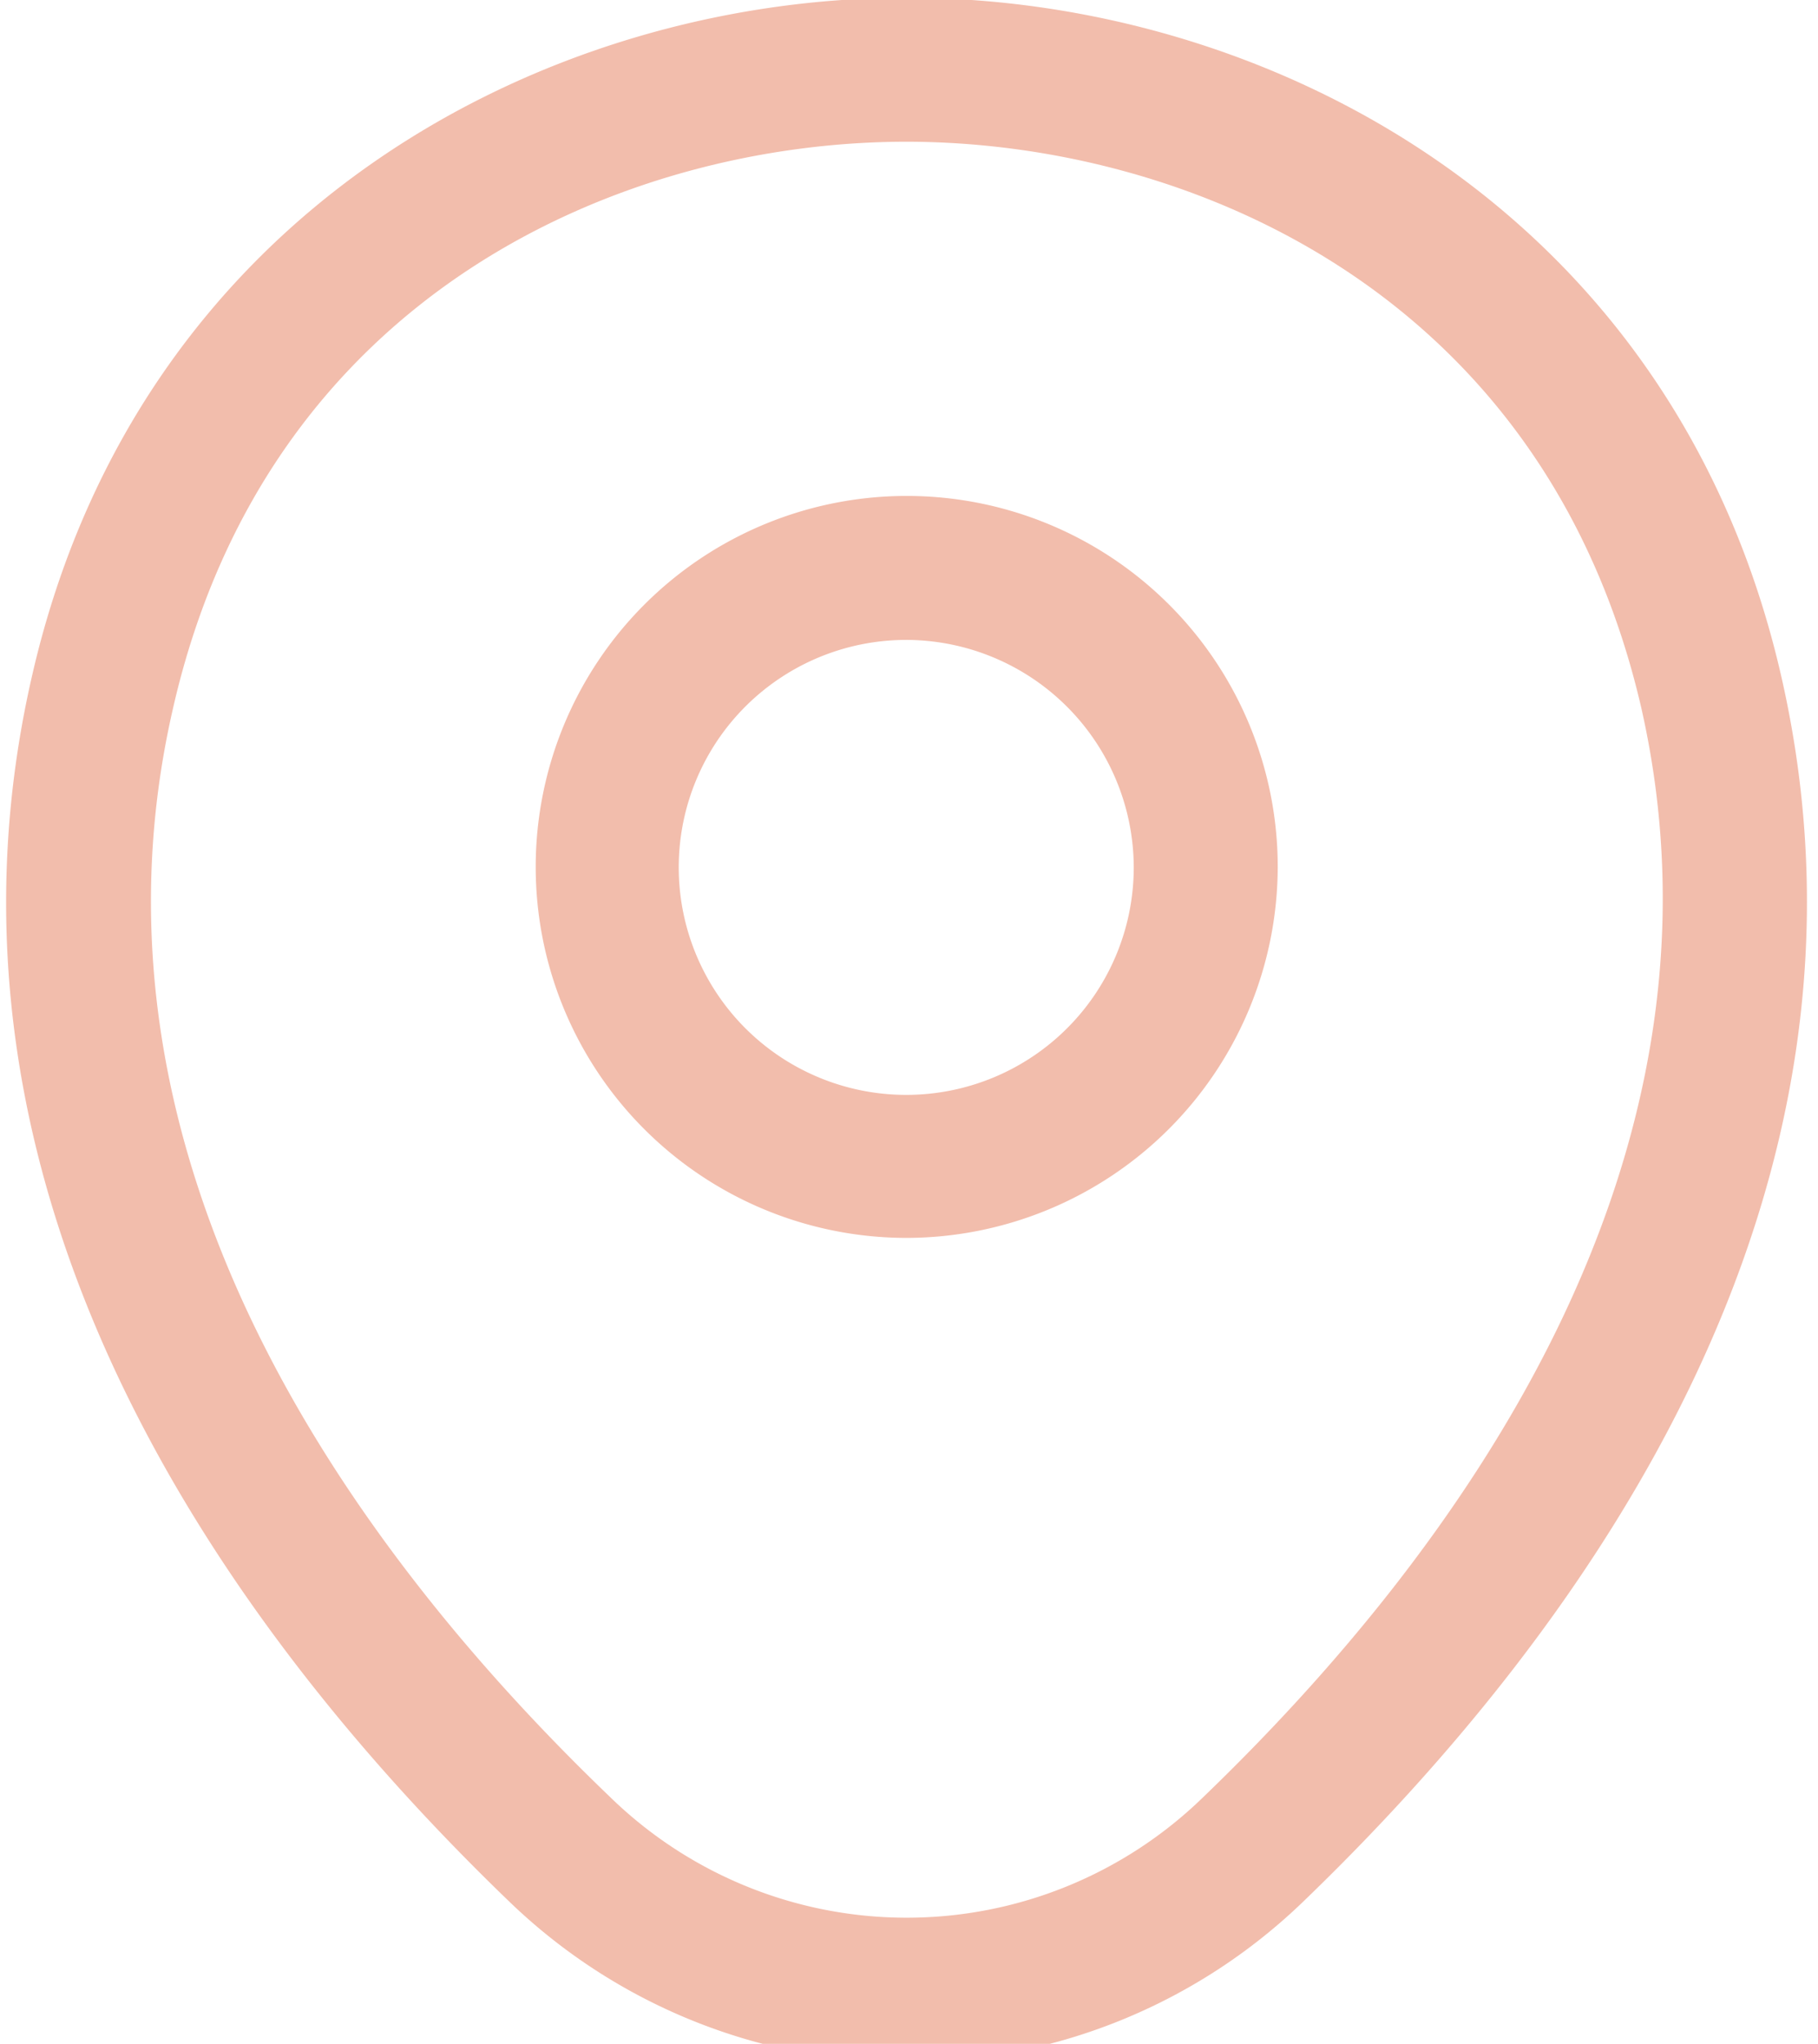
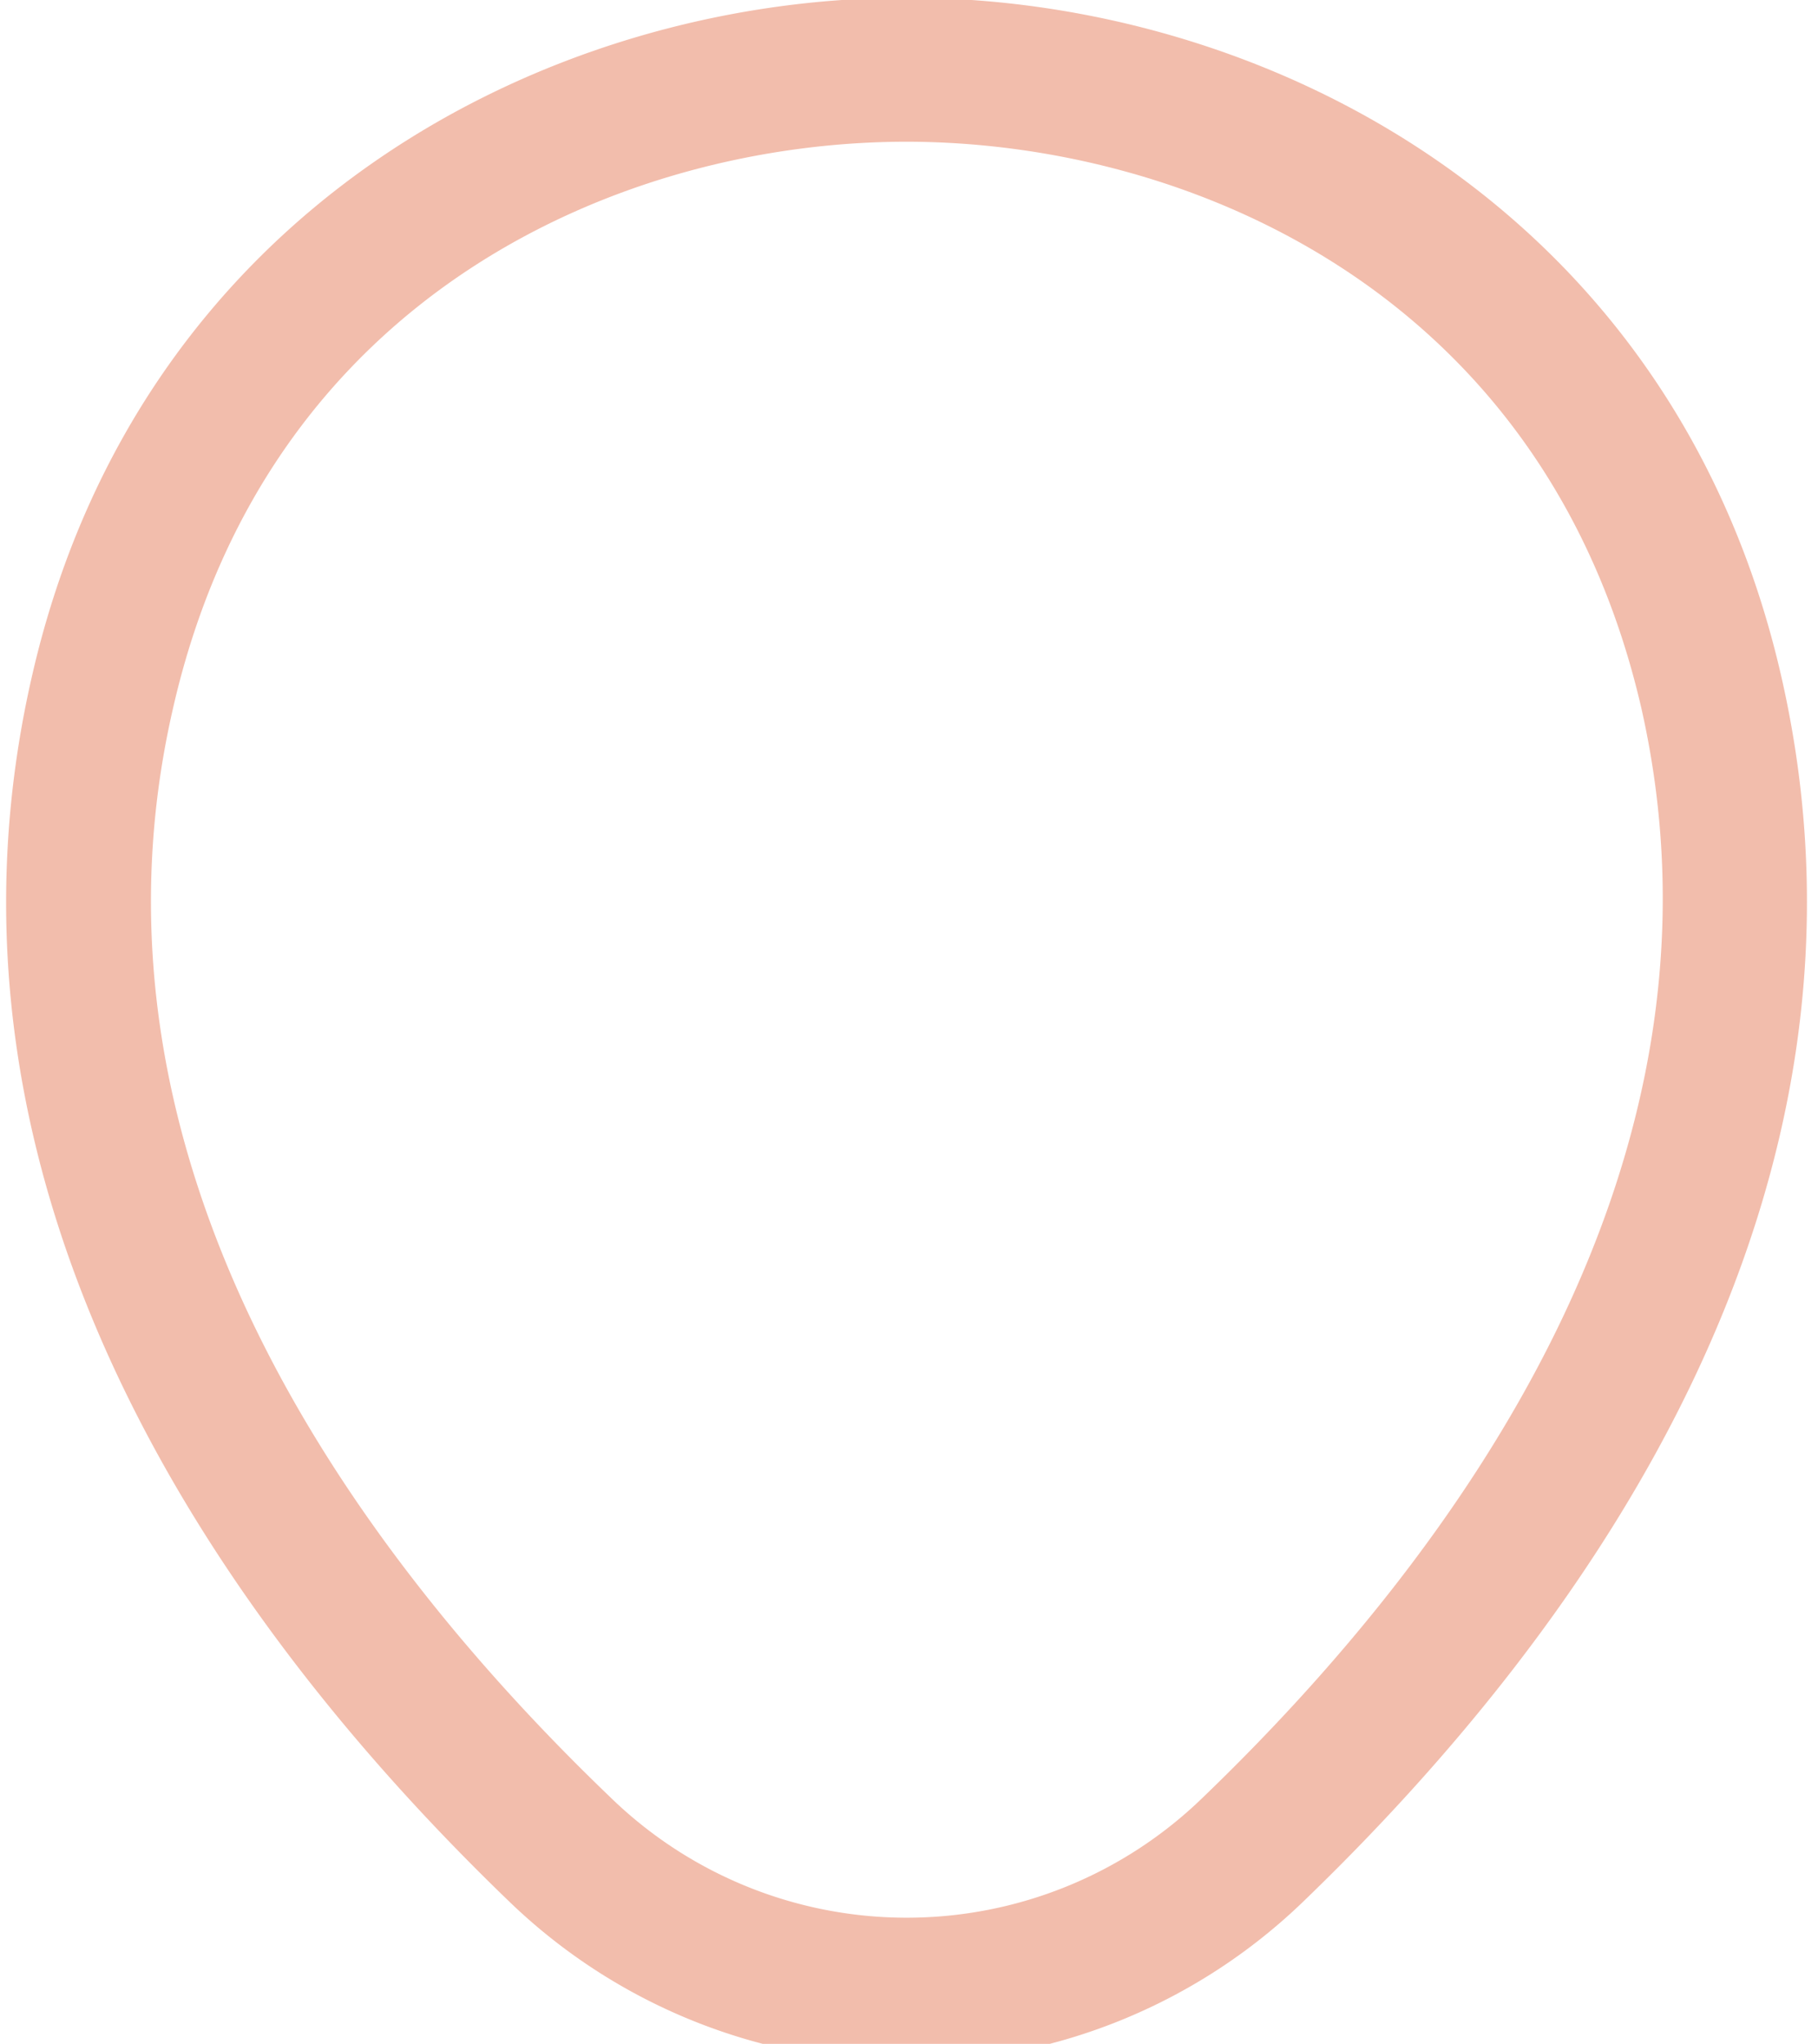
<svg xmlns="http://www.w3.org/2000/svg" width="185" height="208" viewBox="0 0 185 208">
  <defs>
    <clipPath id="clip-Locatie_icon">
      <rect width="185" height="208" />
    </clipPath>
  </defs>
  <g id="Locatie_icon" data-name="Locatie icon" clip-path="url(#clip-Locatie_icon)">
    <g id="vuesax_outline_location" data-name="vuesax/outline/location" transform="translate(-25 -12.438)">
      <g id="location" transform="translate(0 0)">
-         <path id="Vector" d="M37.8,75.509A37.754,37.754,0,1,1,75.606,37.8,37.832,37.832,0,0,1,37.8,75.509Zm0-60.856A23.151,23.151,0,1,0,60.954,37.8,23.2,23.2,0,0,0,37.8,14.652Z" transform="translate(79.416 62.908)" fill="#f2bdac" />
        <path id="Vector-2" data-name="Vector" d="M91.593,210.115A58.322,58.322,0,0,1,51.251,193.8C22.434,166.06-9.41,121.81,2.6,69.159,13.447,21.392,55.158,0,91.593,0h.1c36.436,0,78.146,21.392,88.989,69.257,11.917,52.651-19.927,96.8-48.744,124.545A58.322,58.322,0,0,1,91.593,210.115Zm0-195.463c-28.426,0-64.959,15.141-74.629,57.73C6.414,118.391,35.328,158.05,61.507,183.155a43.23,43.23,0,0,0,60.27,0c26.081-25.1,55-64.764,44.641-110.772C156.65,29.793,120.019,14.652,91.593,14.652Z" transform="translate(25.626 12.21)" fill="#f2bdac" />
-         <path id="Vector-3" data-name="Vector" d="M0,0H234.438V234.438H0Z" fill="none" opacity="0" />
      </g>
    </g>
  </g>
</svg>